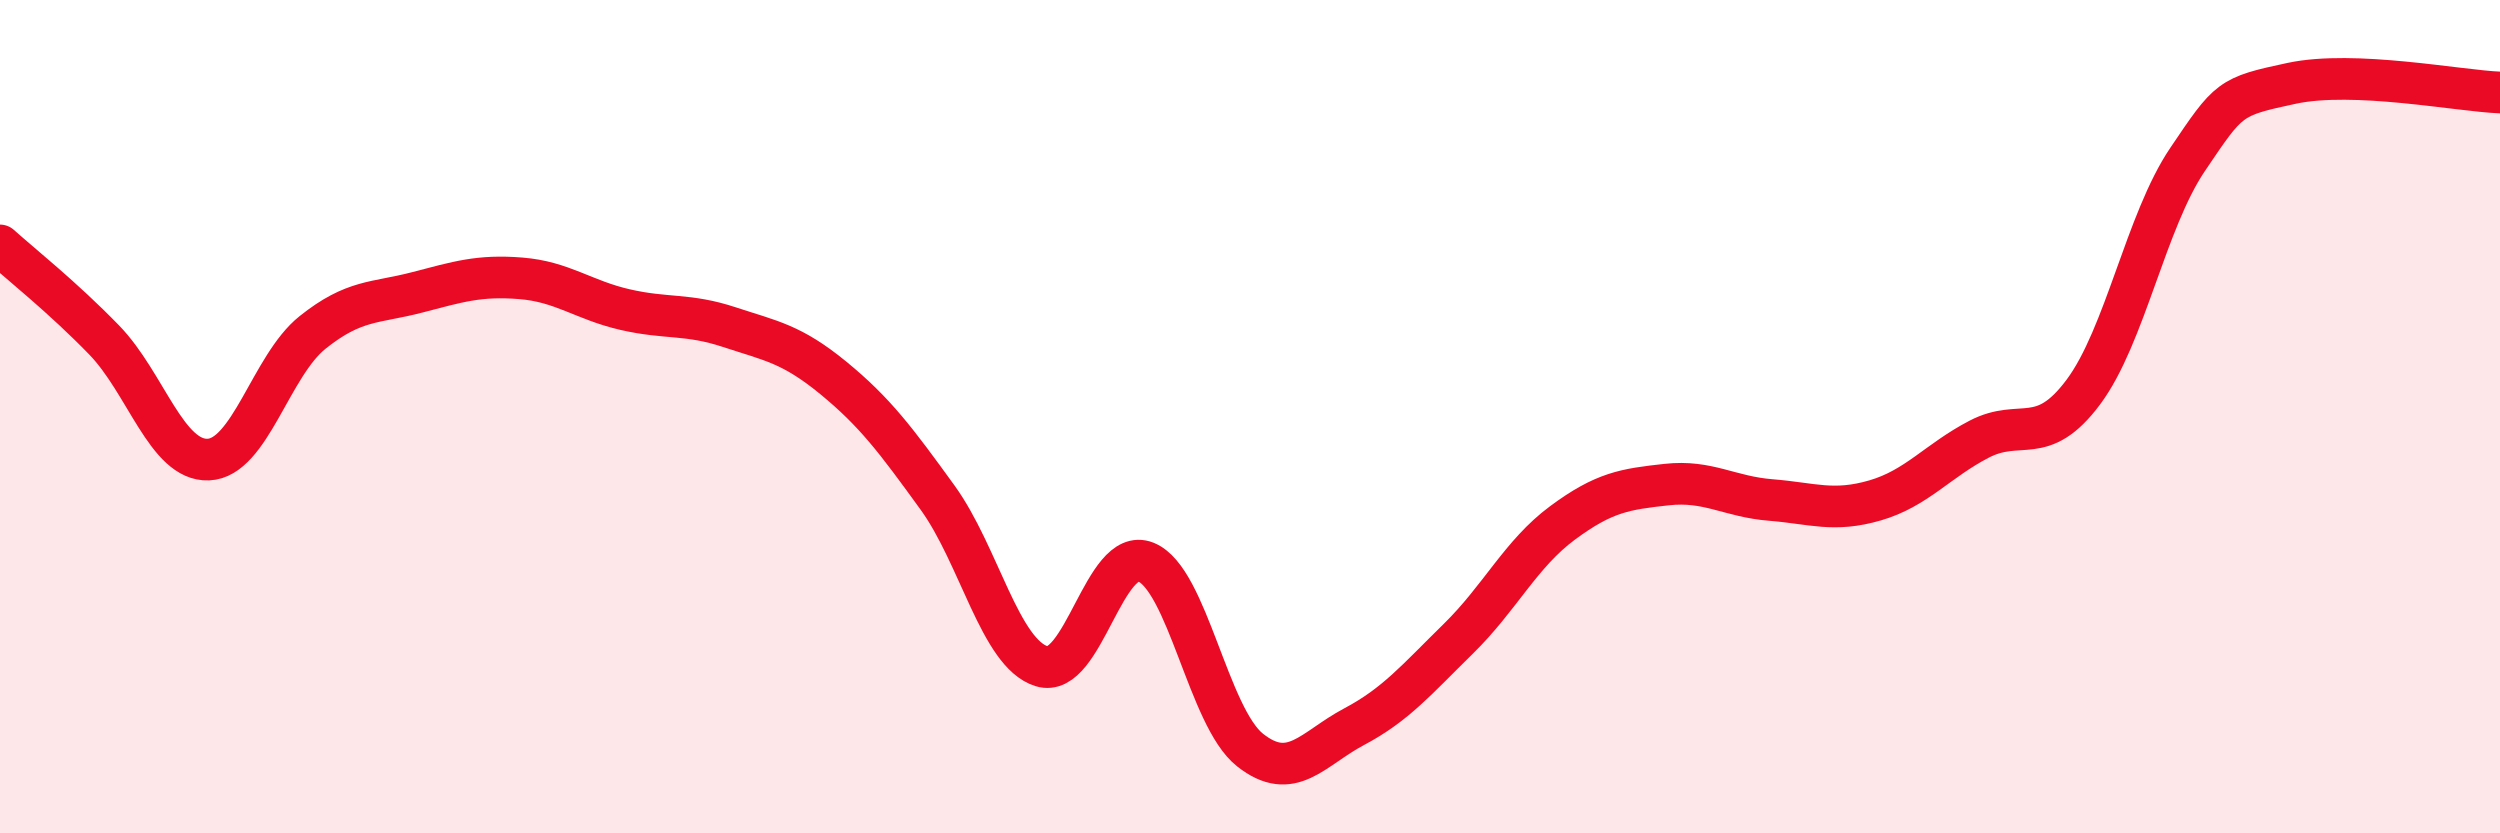
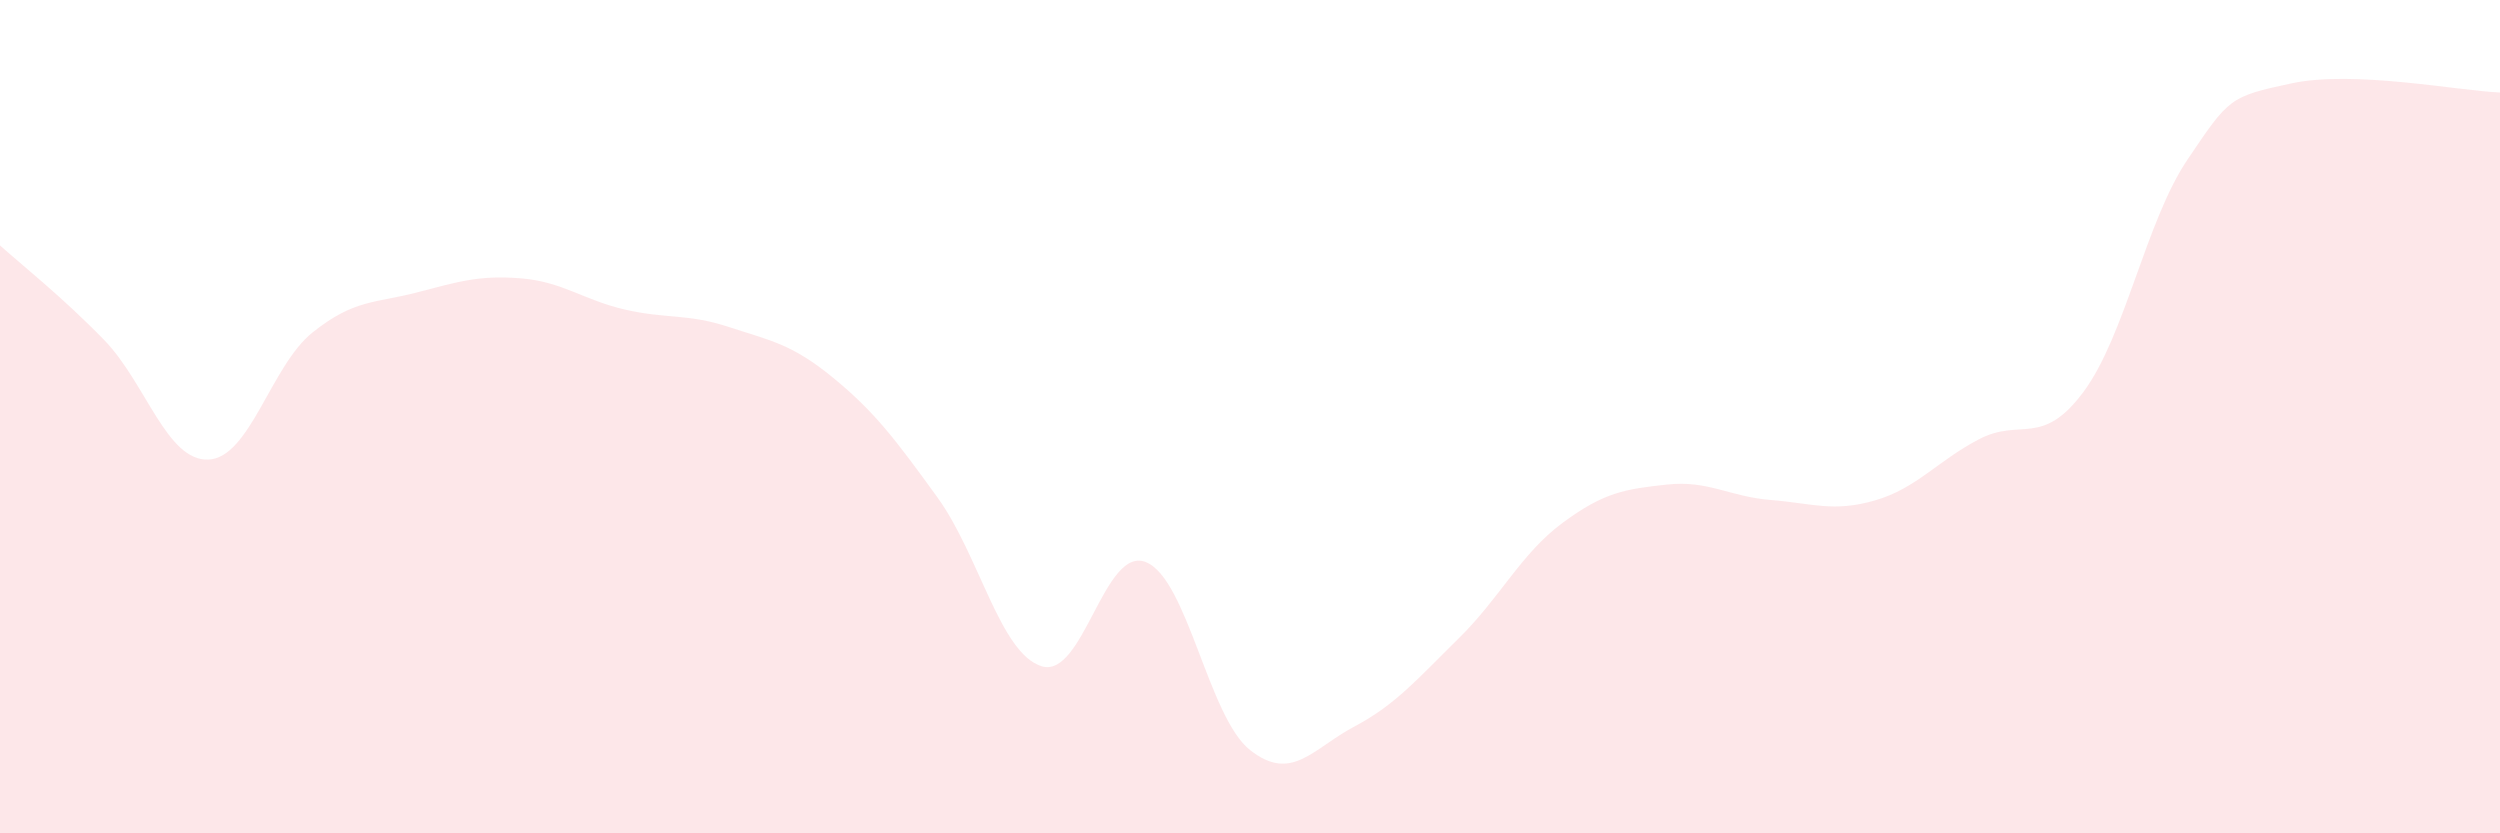
<svg xmlns="http://www.w3.org/2000/svg" width="60" height="20" viewBox="0 0 60 20">
  <path d="M 0,5.89 C 0.5,6.34 1.5,7.13 2.5,8.16 C 3.5,9.19 4,11.07 5,11.03 C 6,10.99 6.5,8.78 7.5,7.98 C 8.5,7.18 9,7.28 10,7.02 C 11,6.76 11.5,6.6 12.5,6.68 C 13.5,6.76 14,7.2 15,7.43 C 16,7.66 16.5,7.52 17.5,7.85 C 18.5,8.18 19,8.25 20,9.07 C 21,9.89 21.5,10.56 22.5,11.94 C 23.5,13.32 24,15.68 25,15.99 C 26,16.3 26.5,13.09 27.5,13.49 C 28.5,13.89 29,17.21 30,18 C 31,18.79 31.5,17.97 32.5,17.44 C 33.5,16.91 34,16.31 35,15.33 C 36,14.35 36.5,13.29 37.5,12.55 C 38.5,11.81 39,11.74 40,11.63 C 41,11.52 41.5,11.92 42.5,12 C 43.5,12.08 44,12.3 45,12.01 C 46,11.72 46.5,11.06 47.5,10.54 C 48.5,10.02 49,10.75 50,9.41 C 51,8.07 51.5,5.31 52.5,3.83 C 53.5,2.35 53.5,2.32 55,2 C 56.5,1.68 59,2.18 60,2.22L60 20L0 20Z" fill="#EB0A25" opacity="0.1" stroke-linecap="round" stroke-linejoin="round" />
-   <path d="M 0,5.89 C 0.5,6.34 1.5,7.13 2.5,8.16 C 3.5,9.19 4,11.07 5,11.03 C 6,10.99 6.5,8.78 7.5,7.98 C 8.5,7.18 9,7.28 10,7.02 C 11,6.76 11.5,6.6 12.5,6.68 C 13.5,6.76 14,7.2 15,7.43 C 16,7.66 16.5,7.52 17.5,7.85 C 18.5,8.18 19,8.25 20,9.07 C 21,9.89 21.5,10.56 22.5,11.94 C 23.5,13.32 24,15.68 25,15.99 C 26,16.3 26.5,13.09 27.5,13.49 C 28.5,13.89 29,17.21 30,18 C 31,18.79 31.5,17.97 32.5,17.44 C 33.5,16.91 34,16.31 35,15.33 C 36,14.35 36.5,13.29 37.5,12.55 C 38.5,11.81 39,11.74 40,11.63 C 41,11.52 41.5,11.92 42.5,12 C 43.5,12.08 44,12.3 45,12.01 C 46,11.72 46.5,11.06 47.5,10.54 C 48.5,10.02 49,10.75 50,9.41 C 51,8.07 51.5,5.31 52.5,3.83 C 53.5,2.35 53.5,2.32 55,2 C 56.5,1.68 59,2.18 60,2.22" stroke="#EB0A25" stroke-width="1" fill="none" stroke-linecap="round" stroke-linejoin="round" />
</svg>